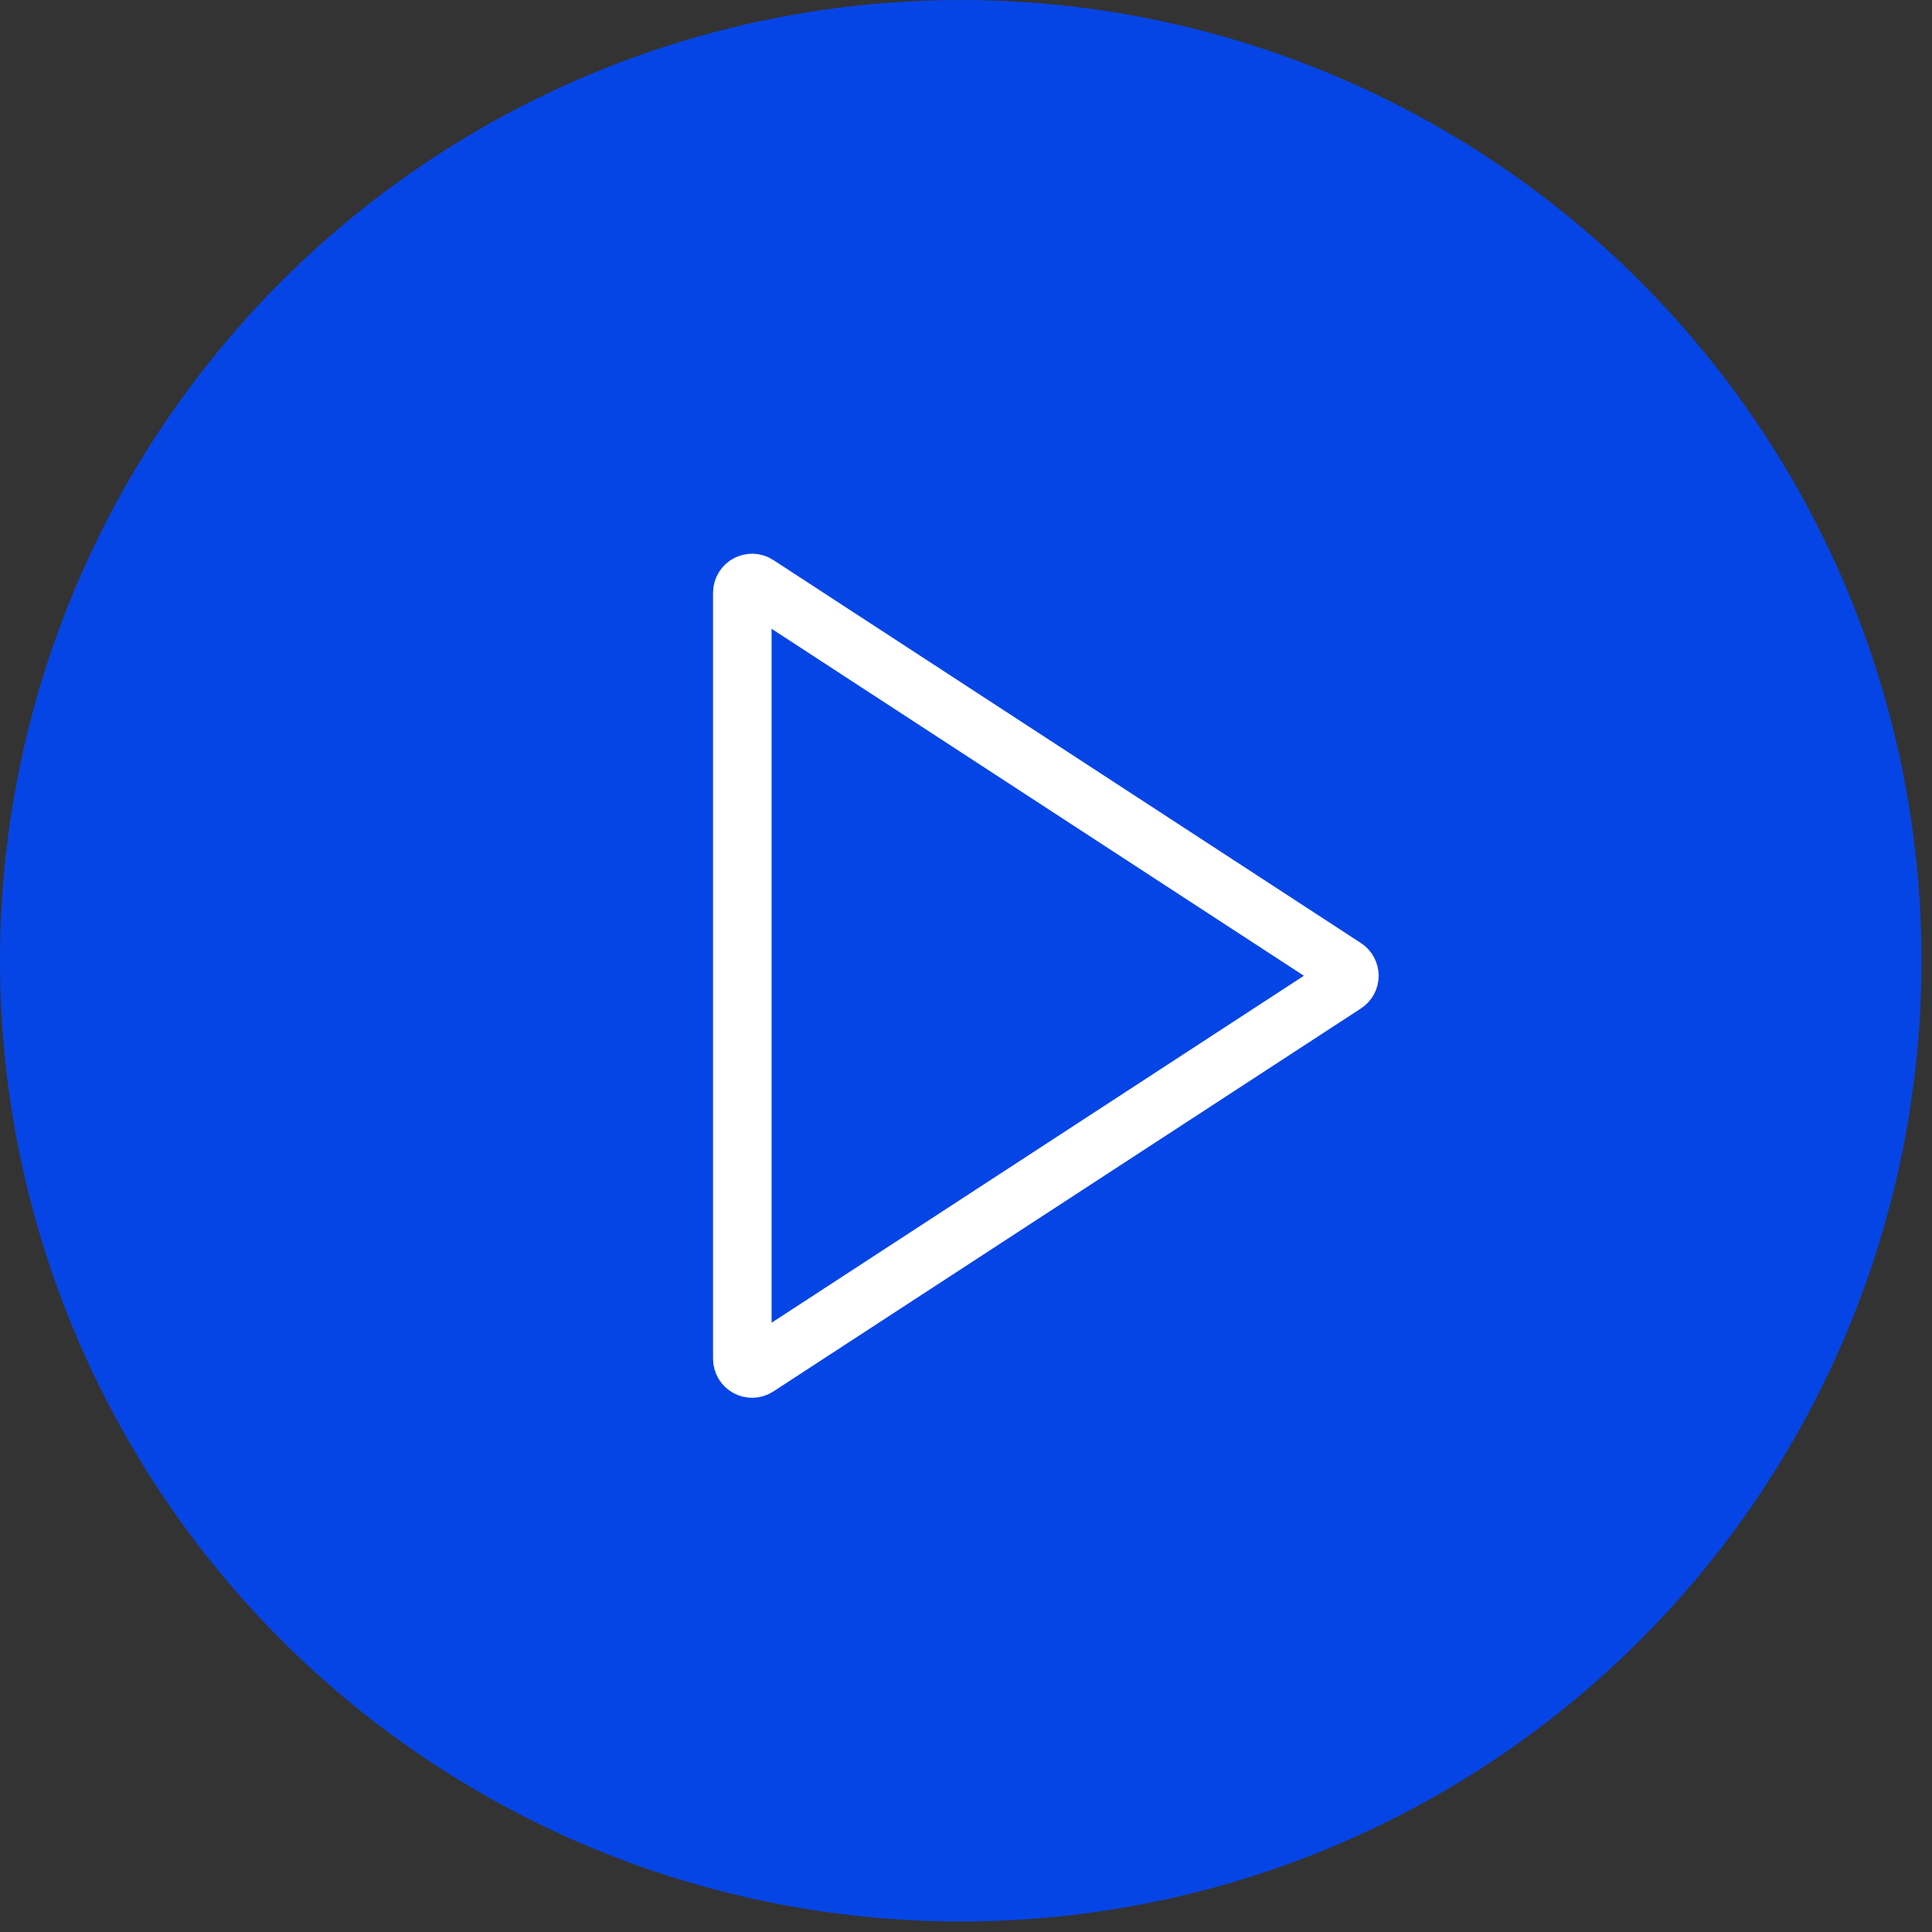
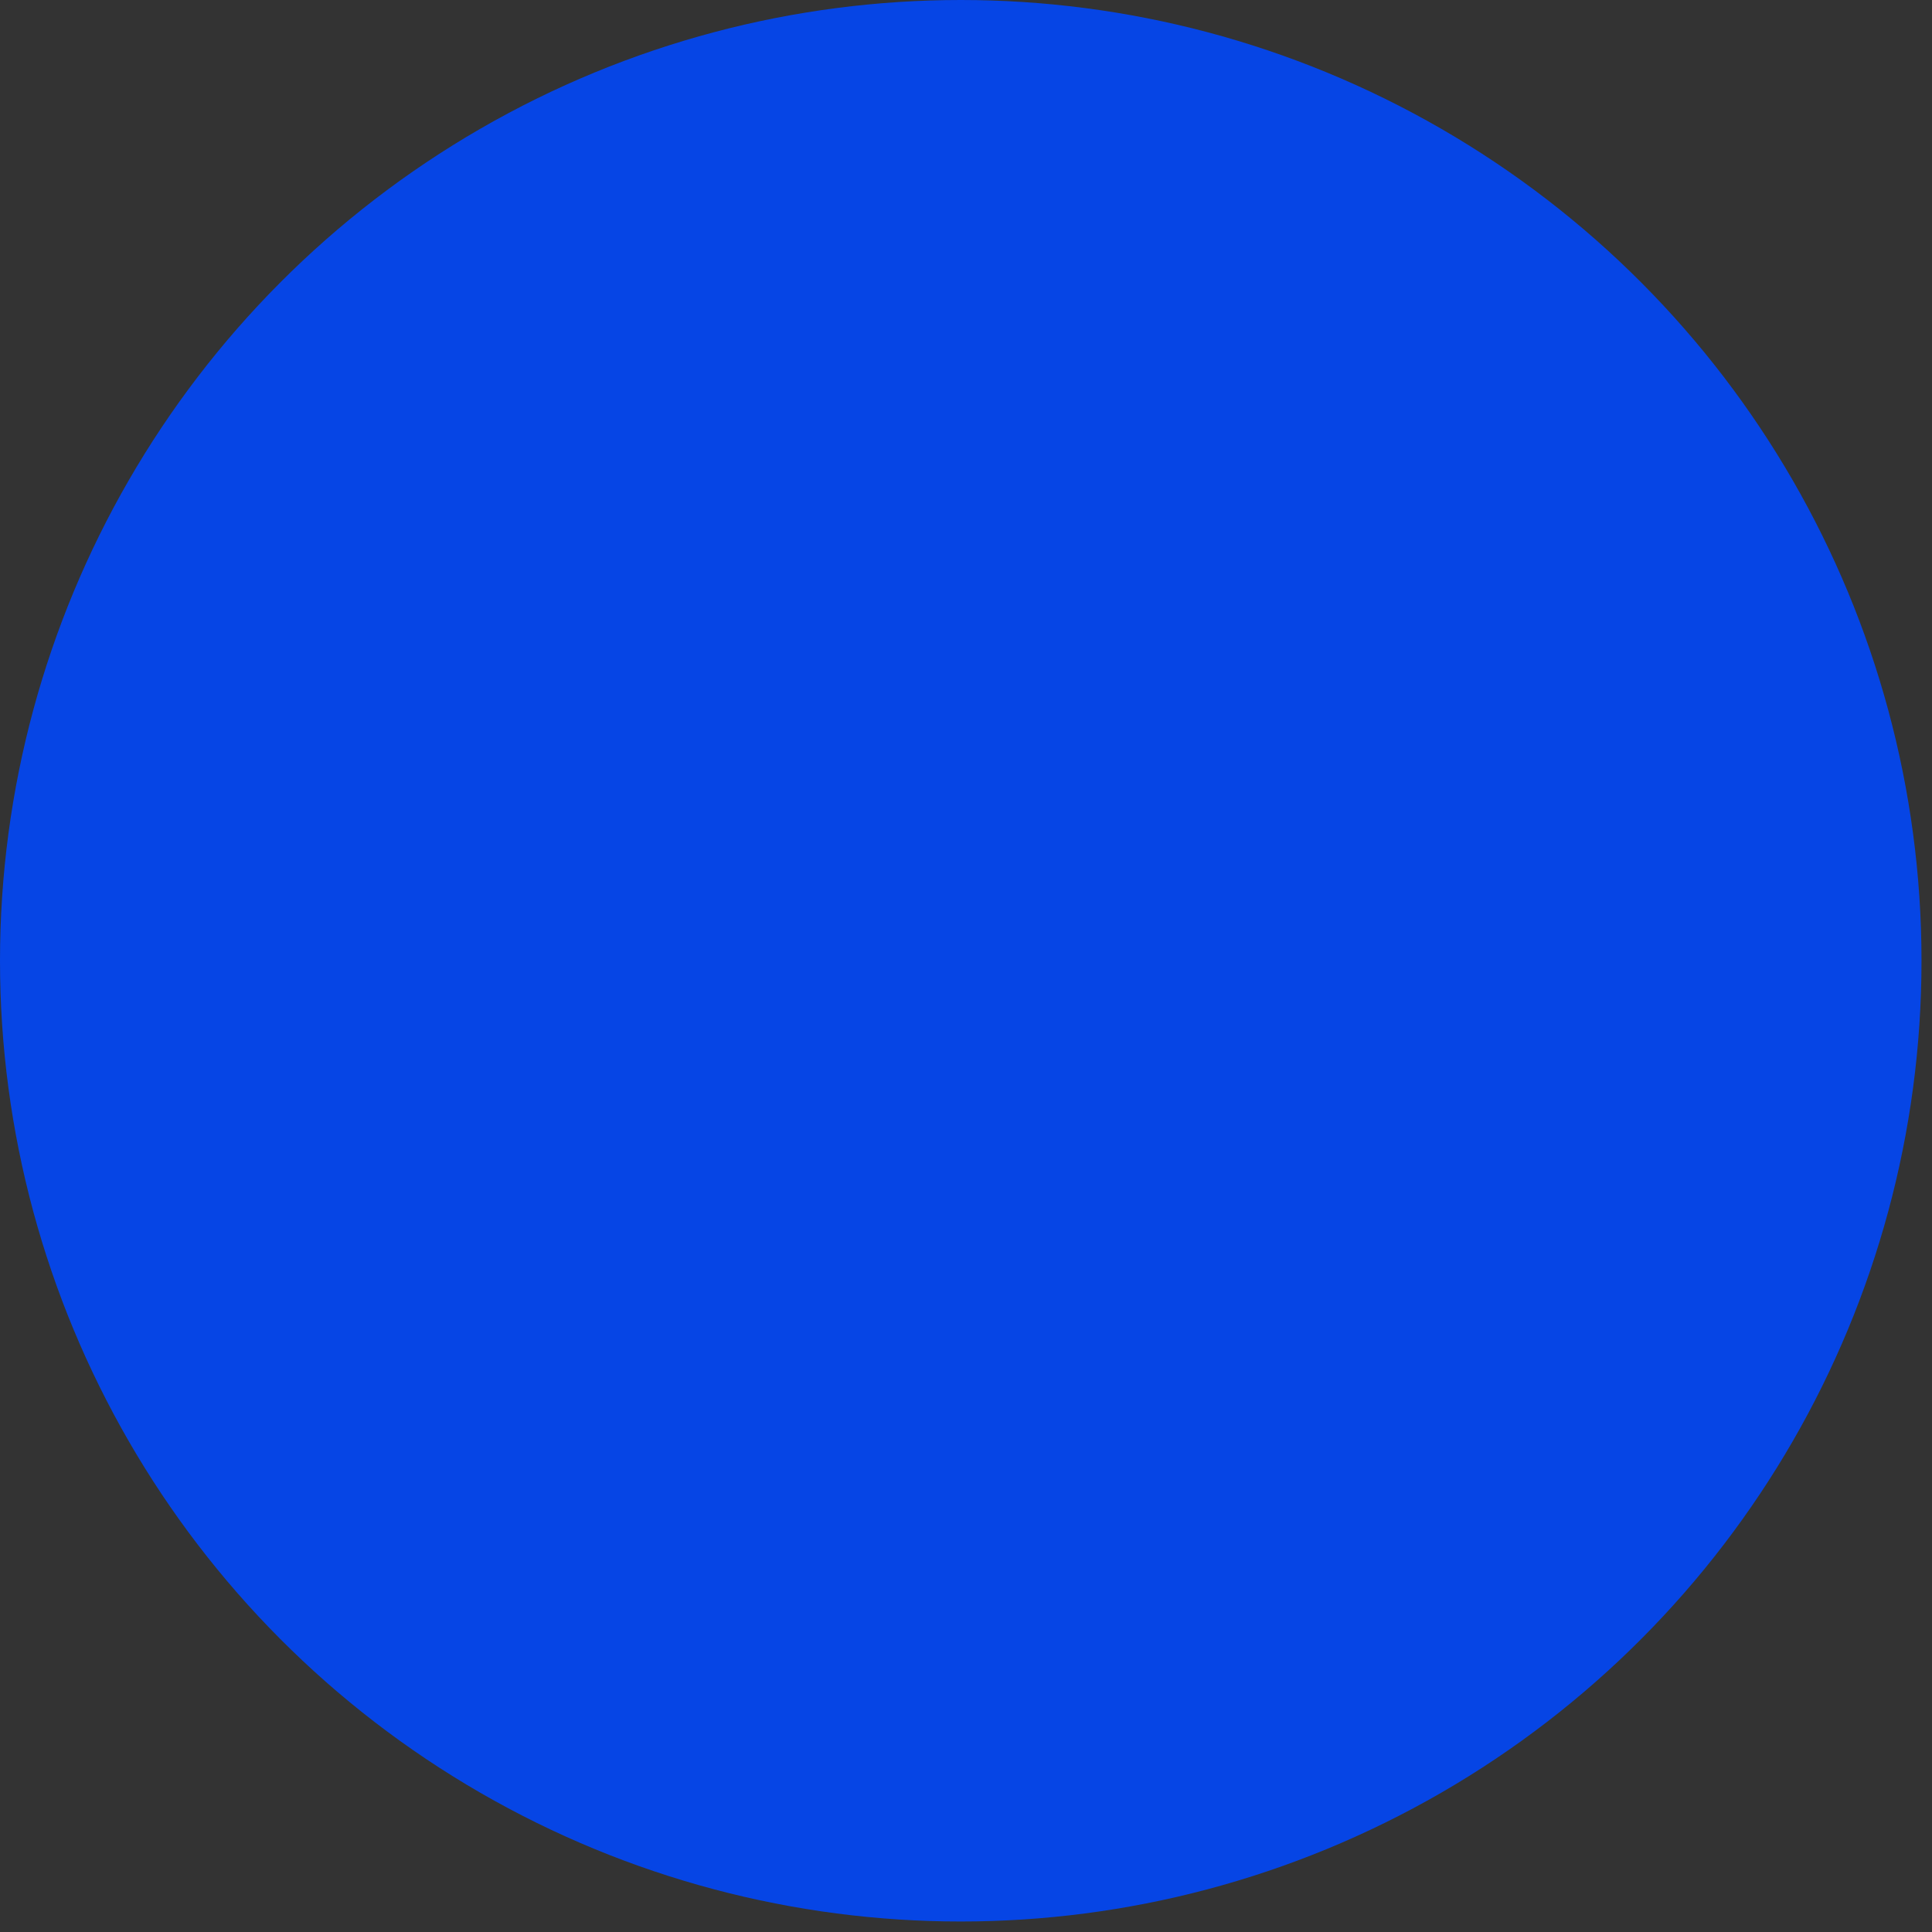
<svg xmlns="http://www.w3.org/2000/svg" width="99" height="99" viewBox="0 0 99 99" fill="none">
  <rect x="0" y="0" width="99" height="99" fill="#333333" stroke="none" />
  <circle cx="49.231" cy="49.231" r="49.231" fill="#0645E5" />
-   <path d="M68.918 49.581C69.221 49.778 69.221 50.222 68.918 50.419L38.811 70.044C38.479 70.261 38.038 70.022 38.038 69.625L38.038 30.375C38.038 29.978 38.479 29.739 38.811 29.956L68.918 49.581Z" stroke="white" stroke-width="3" stroke-linejoin="round" />
</svg>